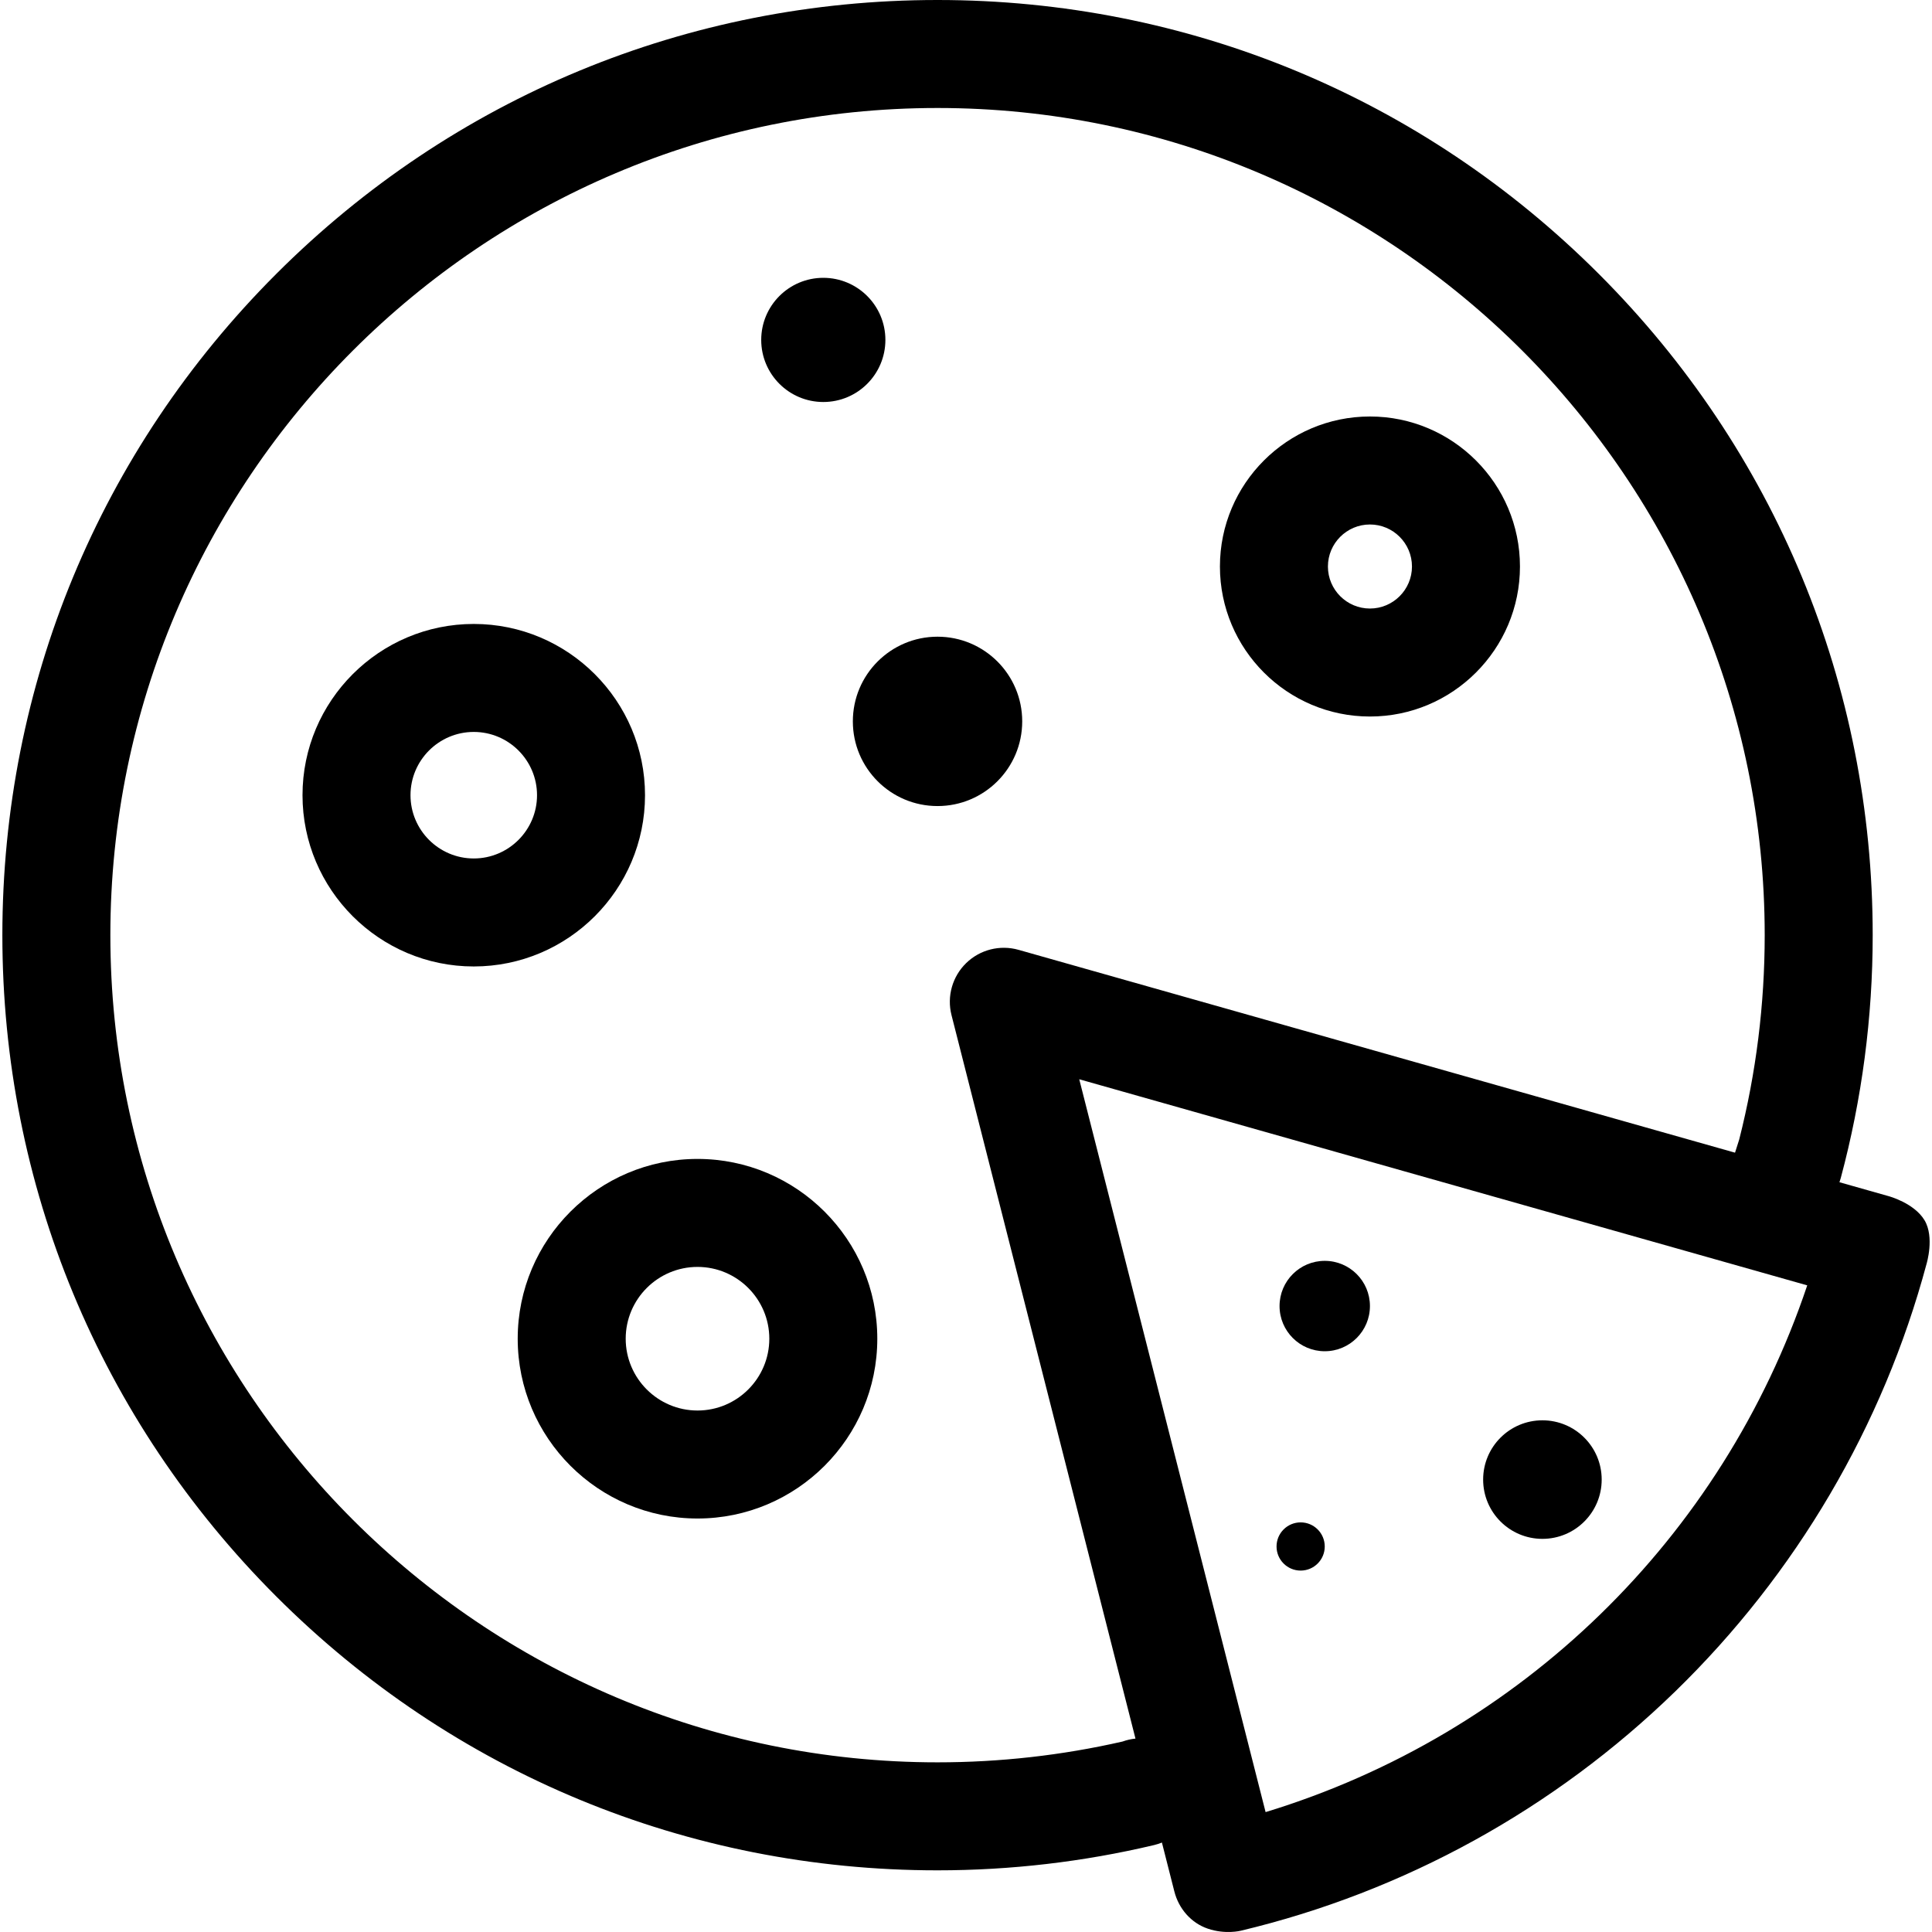
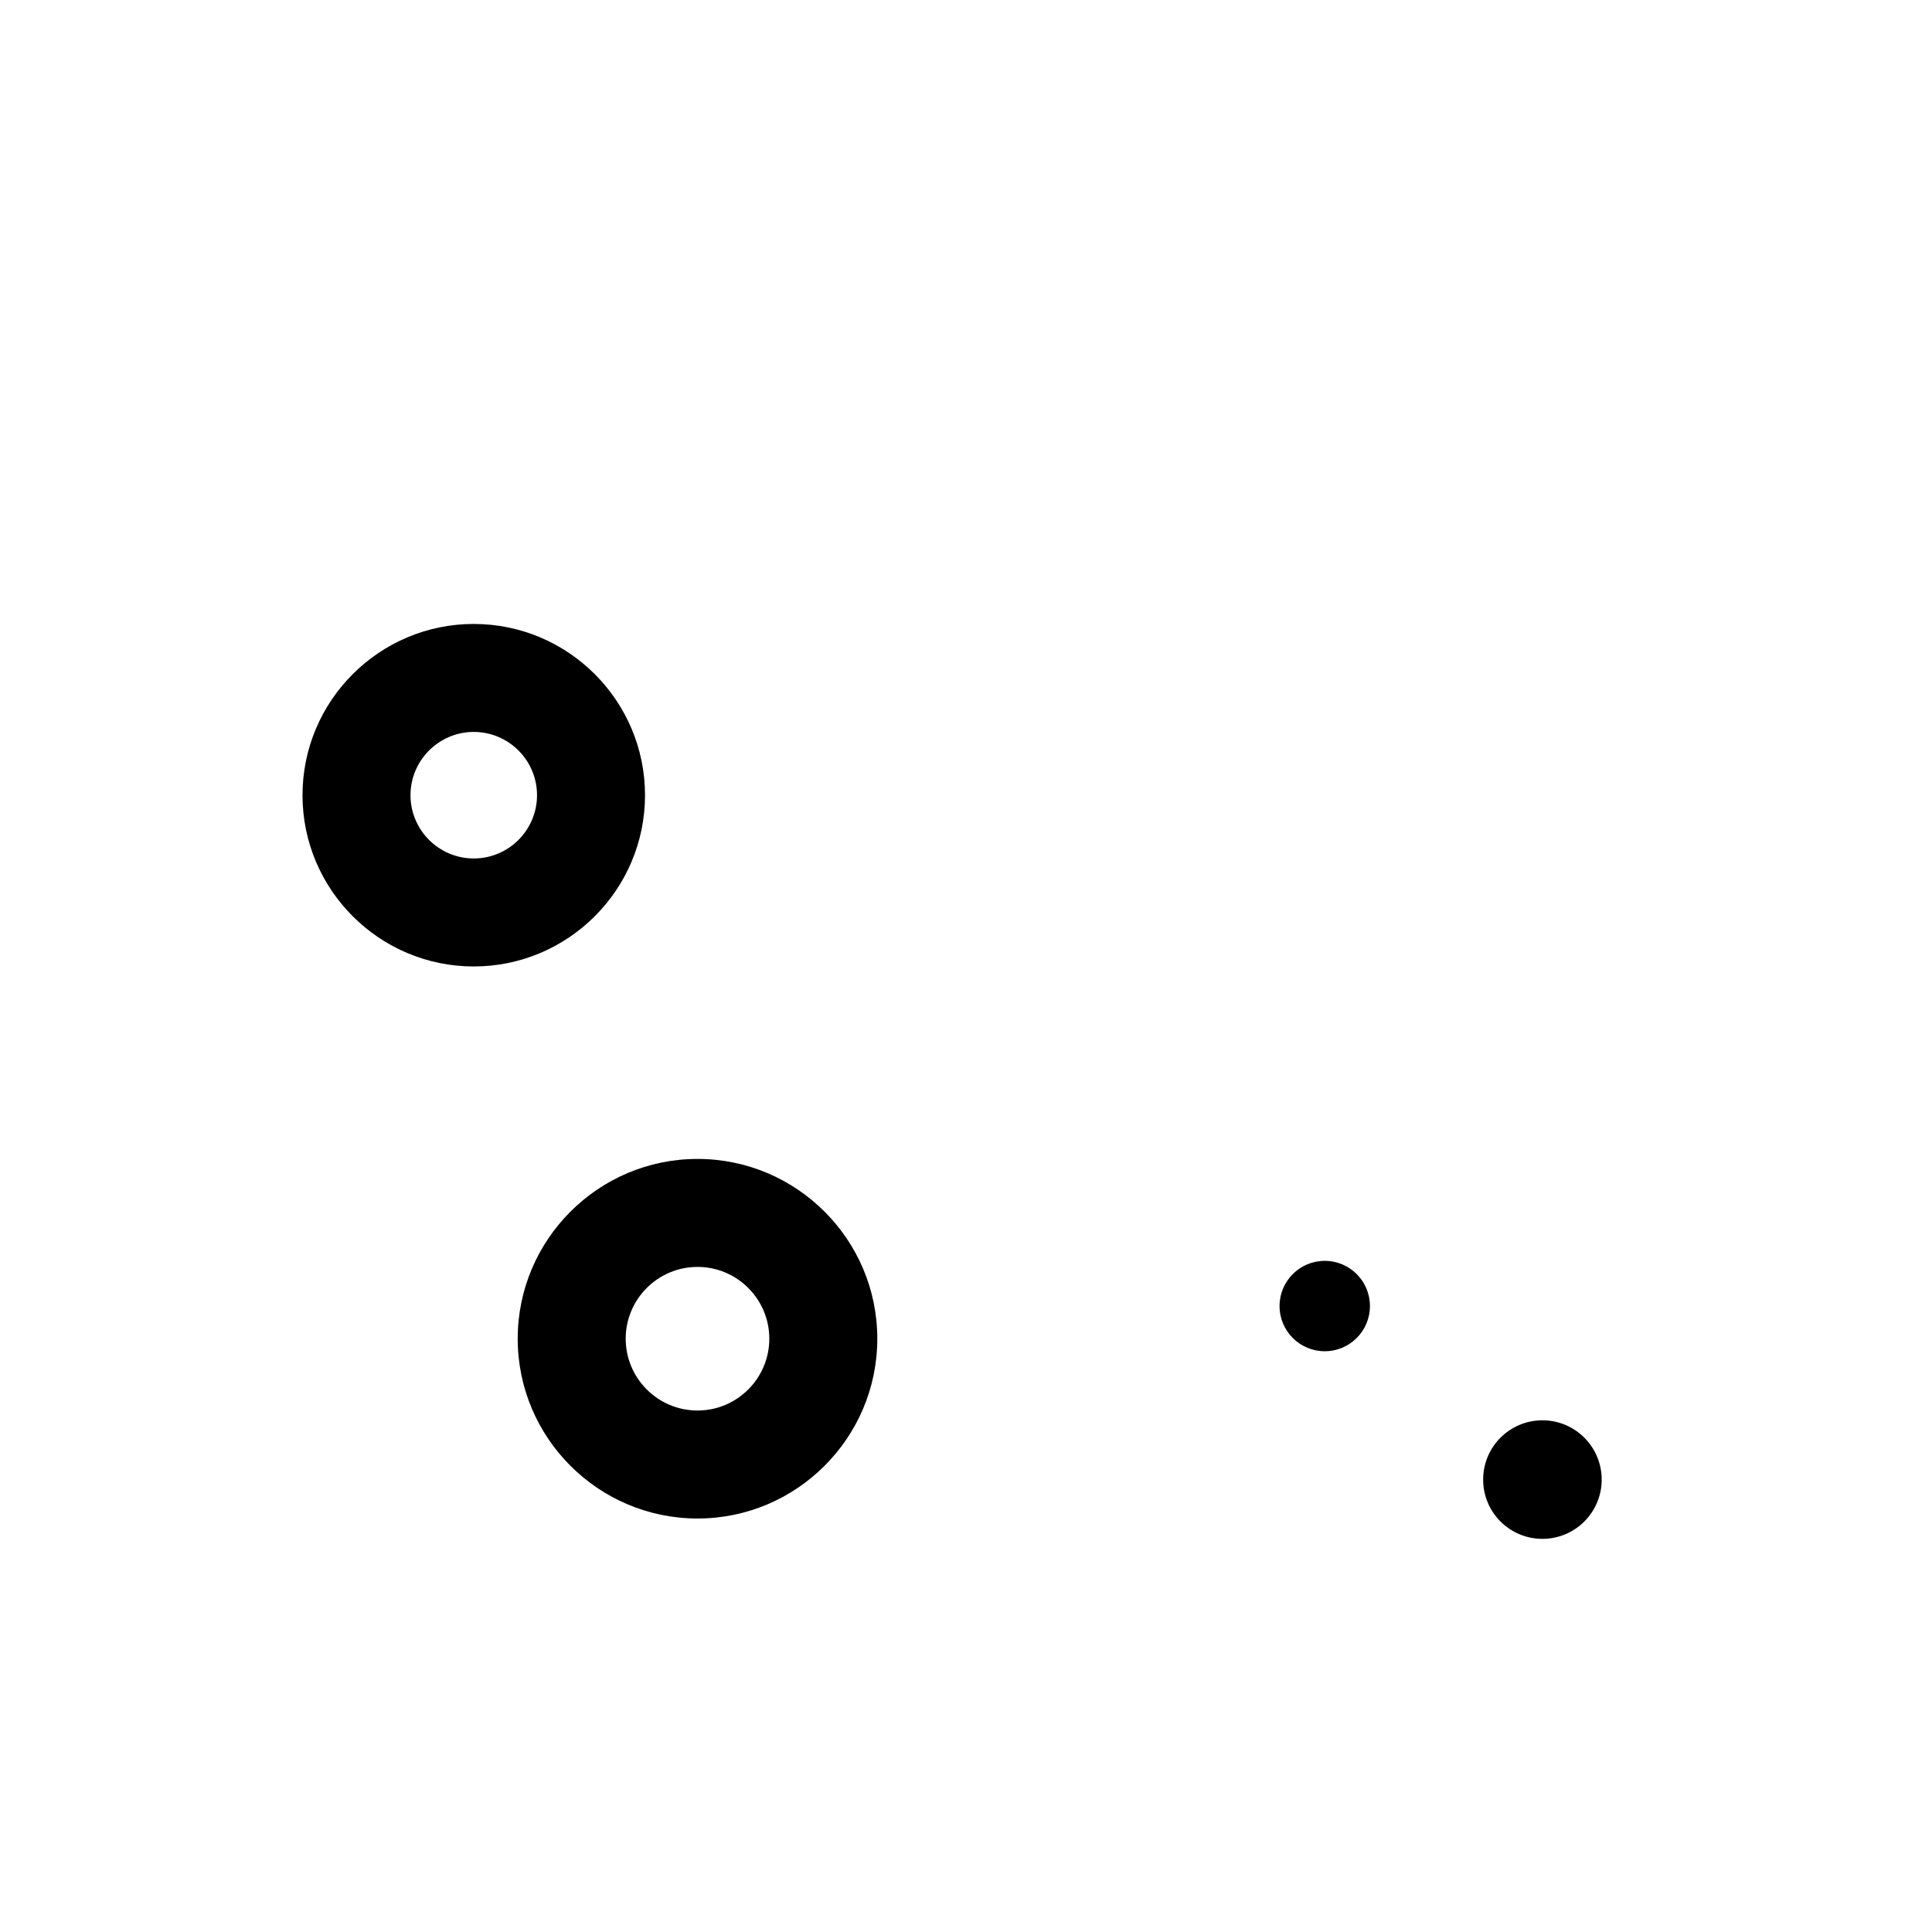
<svg xmlns="http://www.w3.org/2000/svg" fill="#000000" version="1.1" id="Capa_1" width="800px" height="800px" viewBox="0 0 447.253 447.253" xml:space="preserve">
  <g>
    <g>
-       <circle cx="190.593" cy="78.689" r="14.373" />
-       <circle cx="217.036" cy="166.997" r="19.604" />
      <circle cx="357.065" cy="342.52" r="13.722" />
      <circle cx="306.675" cy="302.346" r="10.462" />
-       <circle cx="301.096" cy="358.007" r="5.579" />
-       <path d="M445.524,282.486c-2.396-4-8.307-5.578-8.307-5.578l-11.39-3.225c0.115-0.322,0.219-0.649,0.309-0.984    c4.902-18.279,7.389-37.192,7.389-56.21c0-57.826-22.52-112.191-63.408-153.081C329.228,22.518,274.862,0,217.036,0    S104.845,22.519,63.955,63.408c-40.89,40.889-63.408,95.255-63.408,153.081S23.066,328.68,63.955,369.57    c40.89,40.891,95.255,63.407,153.081,63.407c16.907,0,33.78-1.969,50.146-5.853c0.621-0.147,1.221-0.347,1.799-0.58l2.881,11.333    c1.016,3.99,3.89,7.297,7.746,8.604c4.062,1.378,7.572,0.49,7.617,0.479c37.8-9.004,72.576-28.153,100.58-55.39    c28.002-27.234,48.122-61.466,58.188-98.989C445.997,292.564,447.872,286.406,445.524,282.486z M259.865,403.161    c-13.993,3.197-28.395,4.816-42.829,4.816c-105.588,0-191.489-85.9-191.489-191.489C25.547,110.901,111.448,25,217.036,25    c105.588,0,191.489,85.901,191.489,191.489c0,15.979-1.981,31.871-5.894,47.274l-0.976,3.078L235.79,219.884    c-4.304-1.217-8.922-0.046-12.125,3.07c-3.201,3.116-4.496,7.707-3.395,12.037l42.589,167.489    C261.83,402.586,260.824,402.812,259.865,403.161z M292.982,419.498l-43.14-169.652l168.529,47.711    C398.697,356.117,352.045,401.483,292.982,419.498z" />
-       <path d="M317.138,165.873c19.149,0,34.729-15.578,34.729-34.727c0-19.15-15.579-34.729-34.729-34.729    c-19.147,0-34.728,15.579-34.728,34.729C282.41,150.295,297.989,165.873,317.138,165.873z M317.138,121.417    c5.364,0,9.729,4.364,9.729,9.729c0,5.363-4.364,9.727-9.729,9.727c-5.364,0-9.728-4.363-9.728-9.727    C307.41,125.781,311.773,121.417,317.138,121.417z" />
      <path d="M149.32,184.087c0-21.859-17.785-39.644-39.646-39.644c-21.859,0-39.644,17.784-39.644,39.644    s17.784,39.646,39.644,39.646C131.535,223.732,149.32,205.947,149.32,184.087z M109.674,198.732    c-8.074,0-14.644-6.57-14.644-14.646c0-8.074,6.569-14.644,14.644-14.644c8.076,0,14.646,6.569,14.646,14.644    C124.32,192.162,117.75,198.732,109.674,198.732z" />
      <path d="M161.473,268.288c-22.952,0-41.625,18.671-41.625,41.62c0,22.951,18.673,41.623,41.625,41.623    c22.949,0,41.62-18.672,41.62-41.623C203.093,286.959,184.422,268.288,161.473,268.288z M161.473,326.531    c-9.167,0-16.625-7.456-16.625-16.623c0-9.164,7.458-16.62,16.625-16.62c9.164,0,16.62,7.456,16.62,16.62    C178.093,319.075,170.637,326.531,161.473,326.531z" />
    </g>
  </g>
</svg>